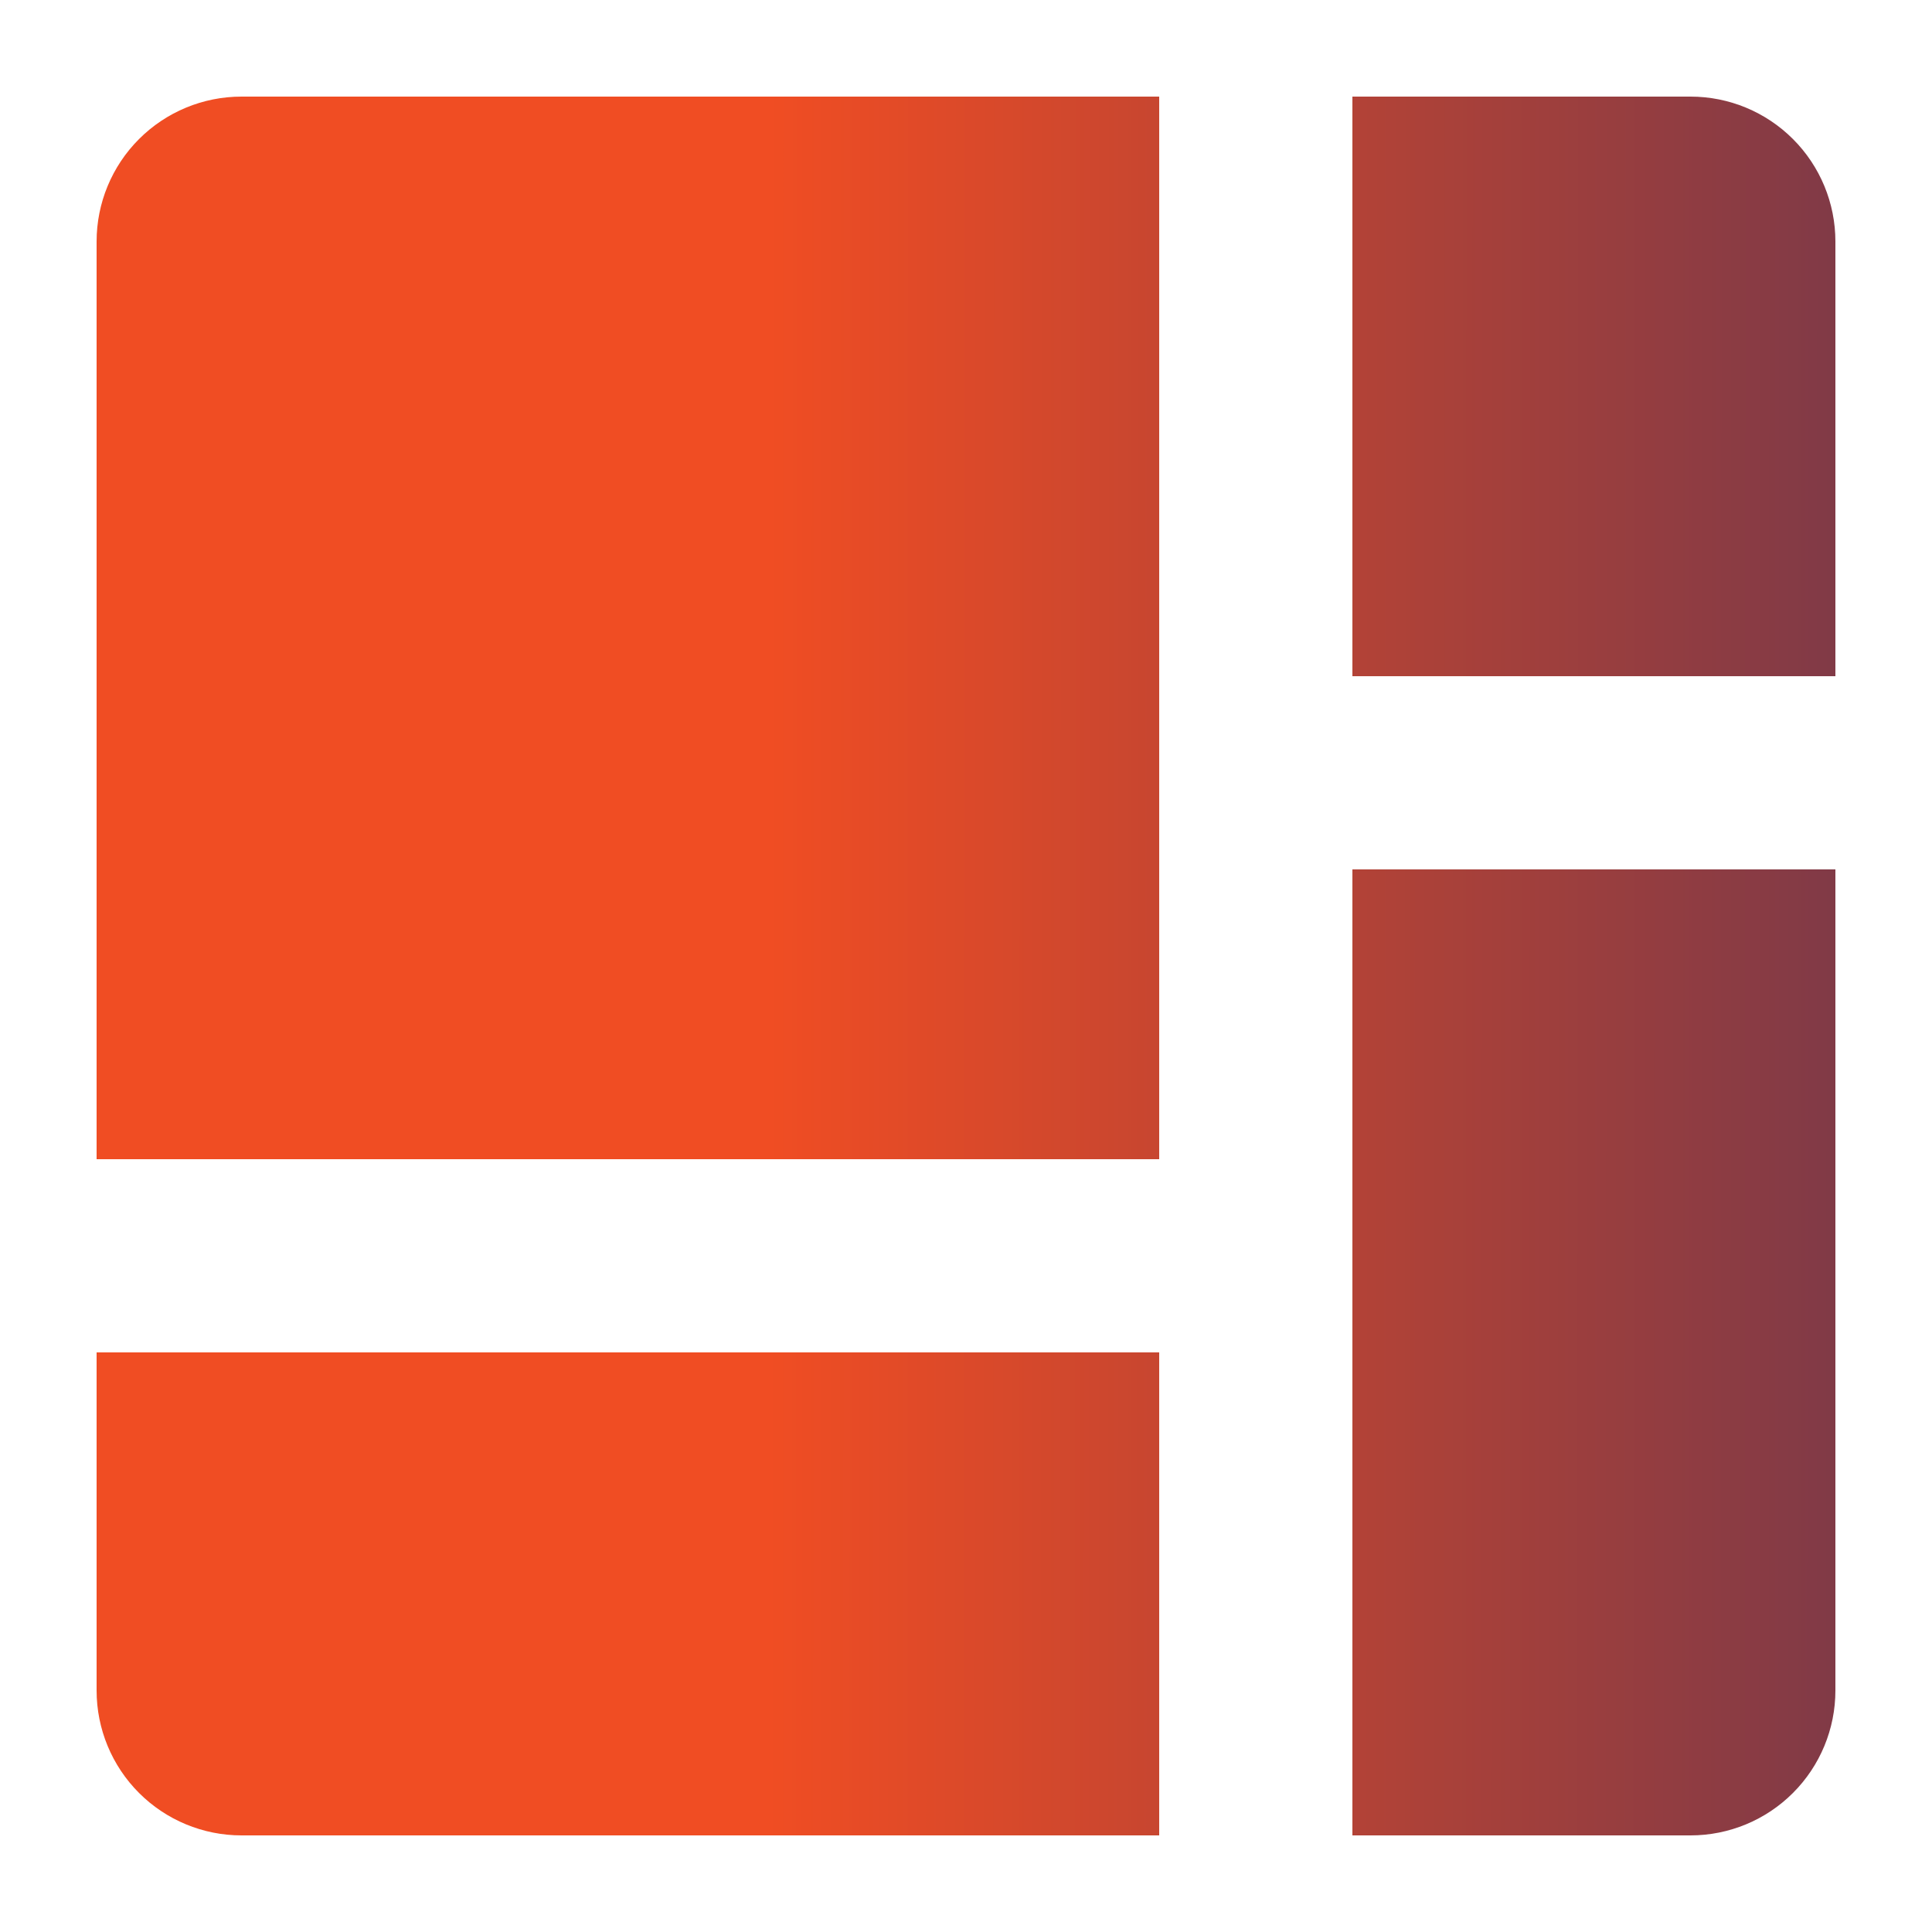
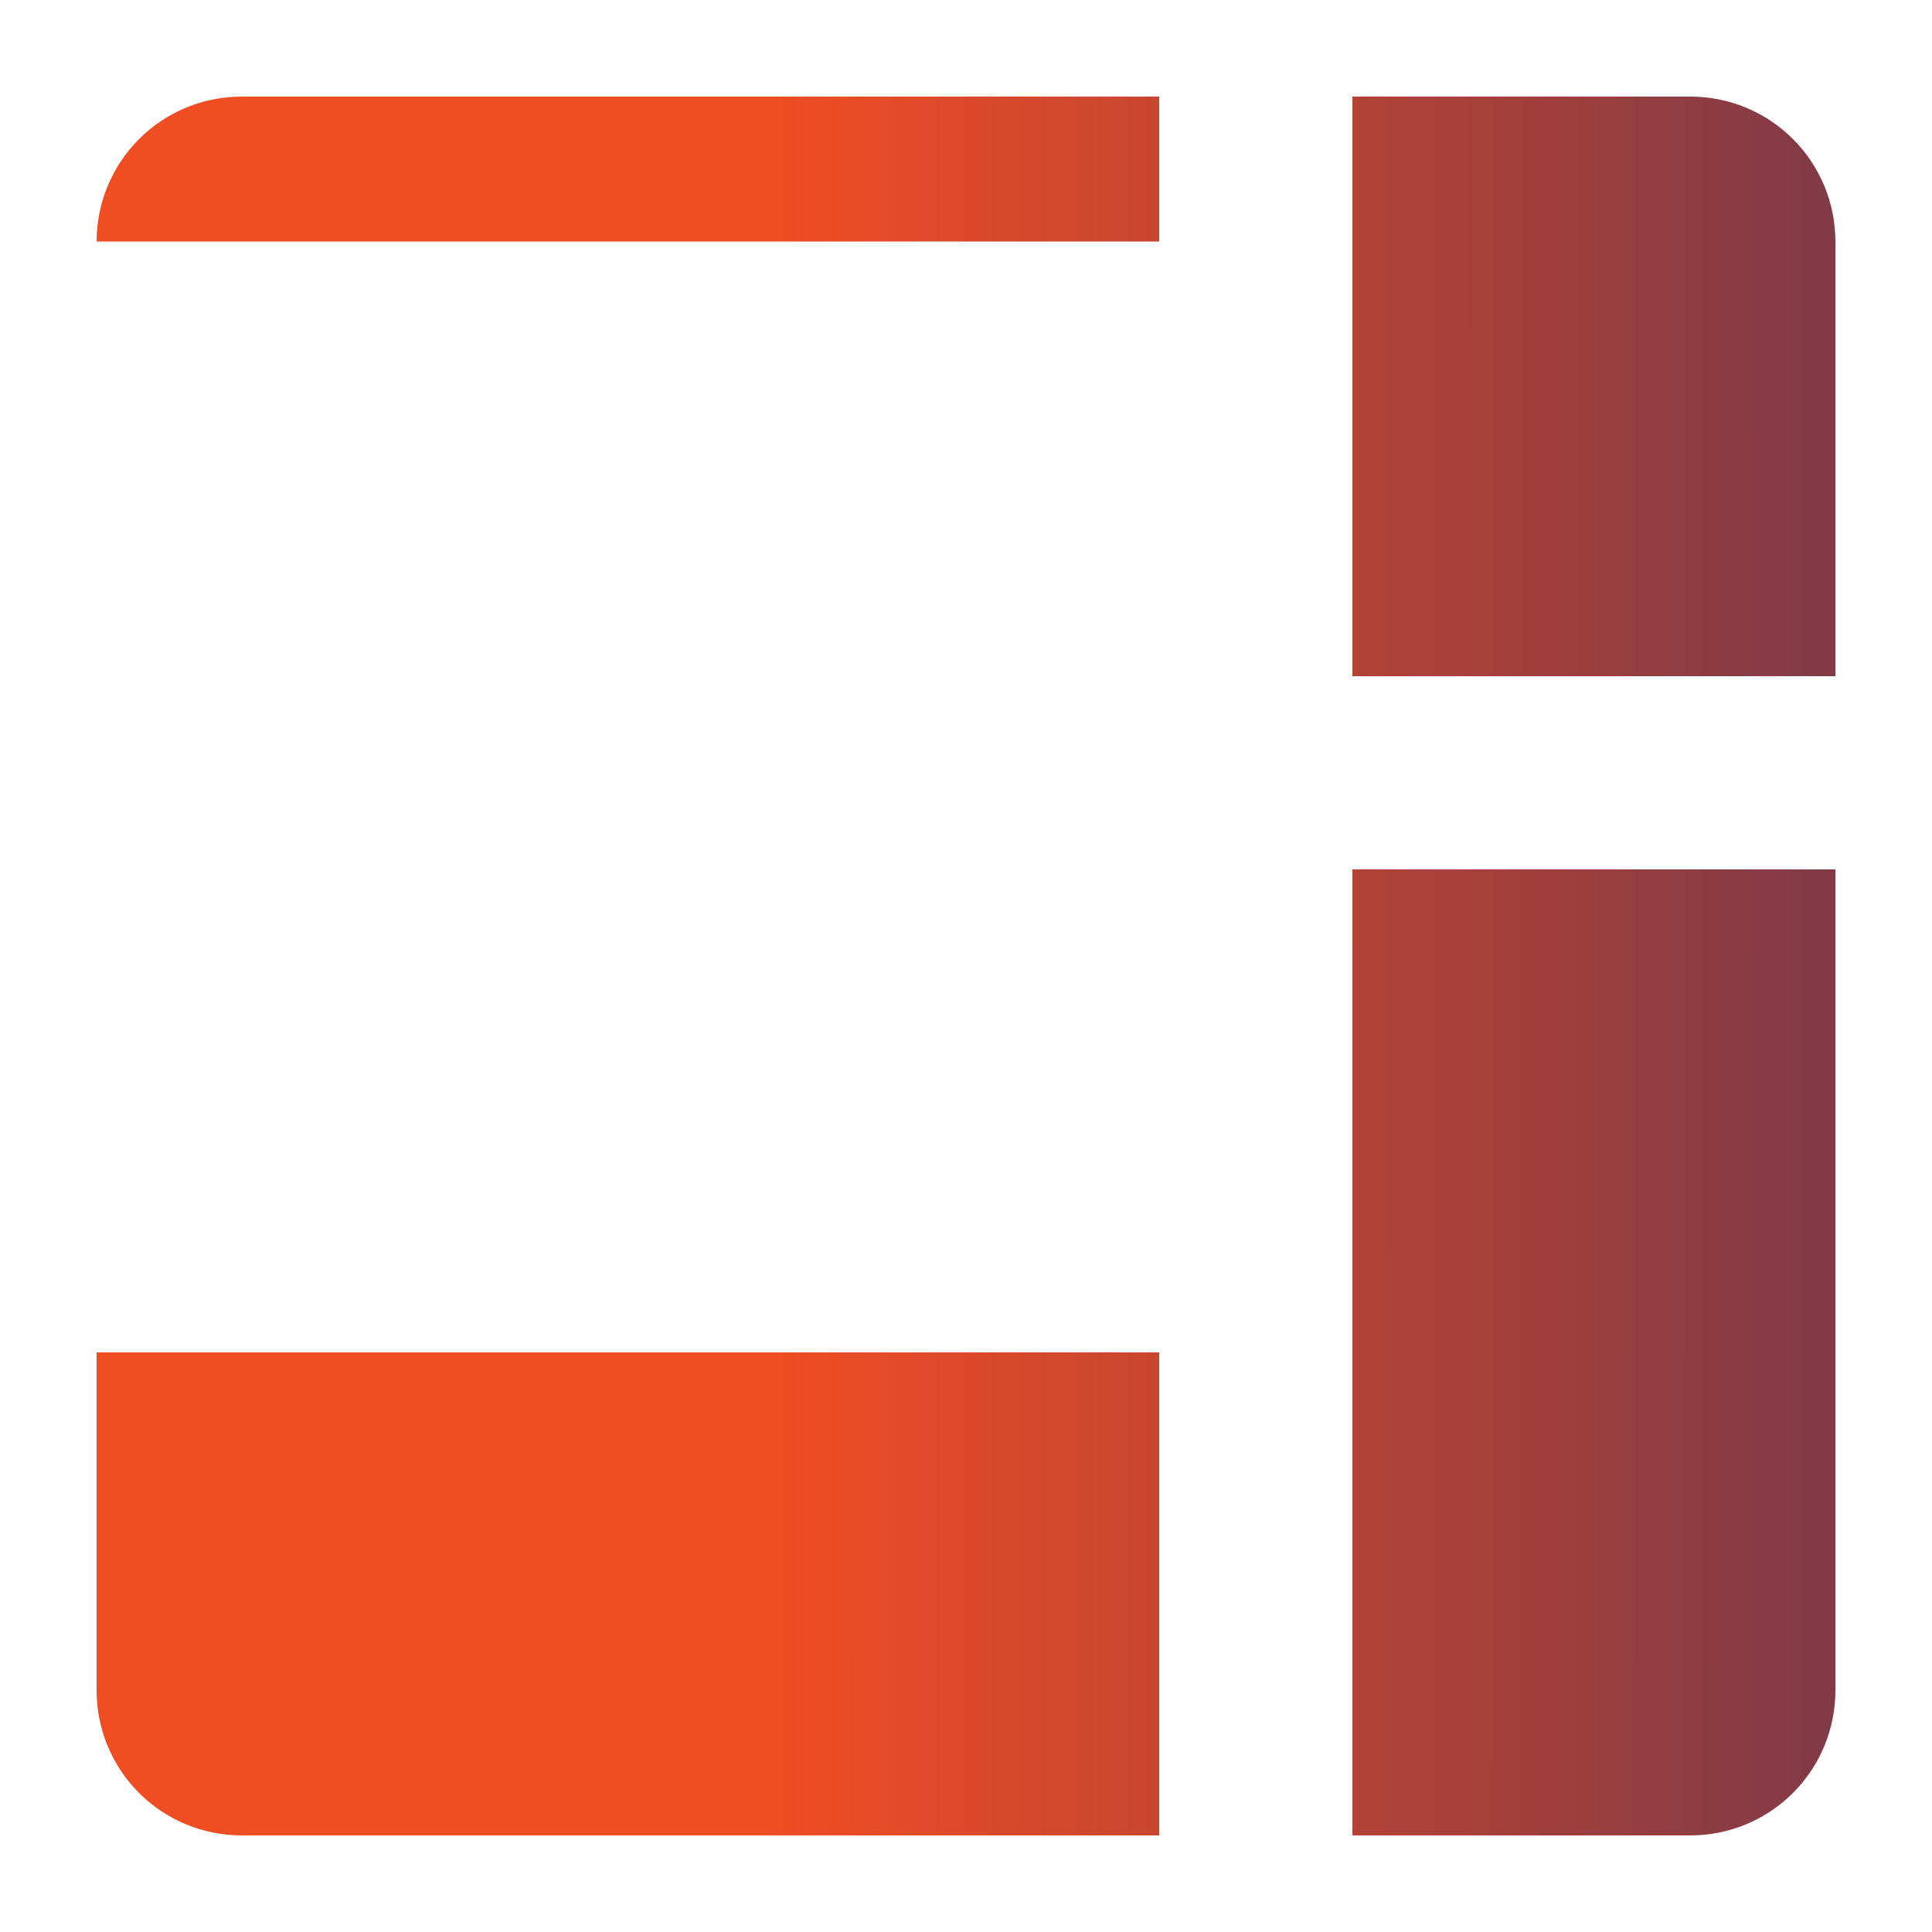
<svg xmlns="http://www.w3.org/2000/svg" width="100" height="100" viewBox="0 0 100 100" fill="none">
  <g id="Extensive theme selection">
    <g id="Group">
      <g id="Group_2">
-         <path id="Vector" d="M87.5 5H70V35H95V12.5C95 10.511 94.21 8.603 92.803 7.197C91.397 5.79 89.489 5 87.5 5ZM95 45H70V95H87.5C89.489 95 91.397 94.21 92.803 92.803C94.21 91.397 95 89.489 95 87.5V45ZM5 70H60V95H12.5C10.511 95 8.603 94.21 7.197 92.803C5.79 91.397 5 89.489 5 87.5V70ZM12.5 5C10.511 5 8.603 5.79 7.197 7.197C5.79 8.603 5 10.511 5 12.5V60H60V5H12.5Z" fill="url(#paint0_linear_1234_210)" />
+         <path id="Vector" d="M87.5 5H70V35H95V12.5C95 10.511 94.21 8.603 92.803 7.197C91.397 5.79 89.489 5 87.5 5ZM95 45H70V95H87.5C89.489 95 91.397 94.21 92.803 92.803C94.21 91.397 95 89.489 95 87.5V45ZM5 70H60V95H12.5C10.511 95 8.603 94.21 7.197 92.803C5.79 91.397 5 89.489 5 87.5V70ZM12.5 5C10.511 5 8.603 5.79 7.197 7.197C5.79 8.603 5 10.511 5 12.5H60V5H12.5Z" fill="url(#paint0_linear_1234_210)" />
      </g>
    </g>
  </g>
  <defs>
    <linearGradient id="paint0_linear_1234_210" x1="5" y1="50" x2="140.862" y2="50.053" gradientUnits="userSpaceOnUse">
      <stop offset="0.256" stop-color="#F04D23" />
      <stop offset="1" stop-color="#242A64" />
    </linearGradient>
  </defs>
</svg>